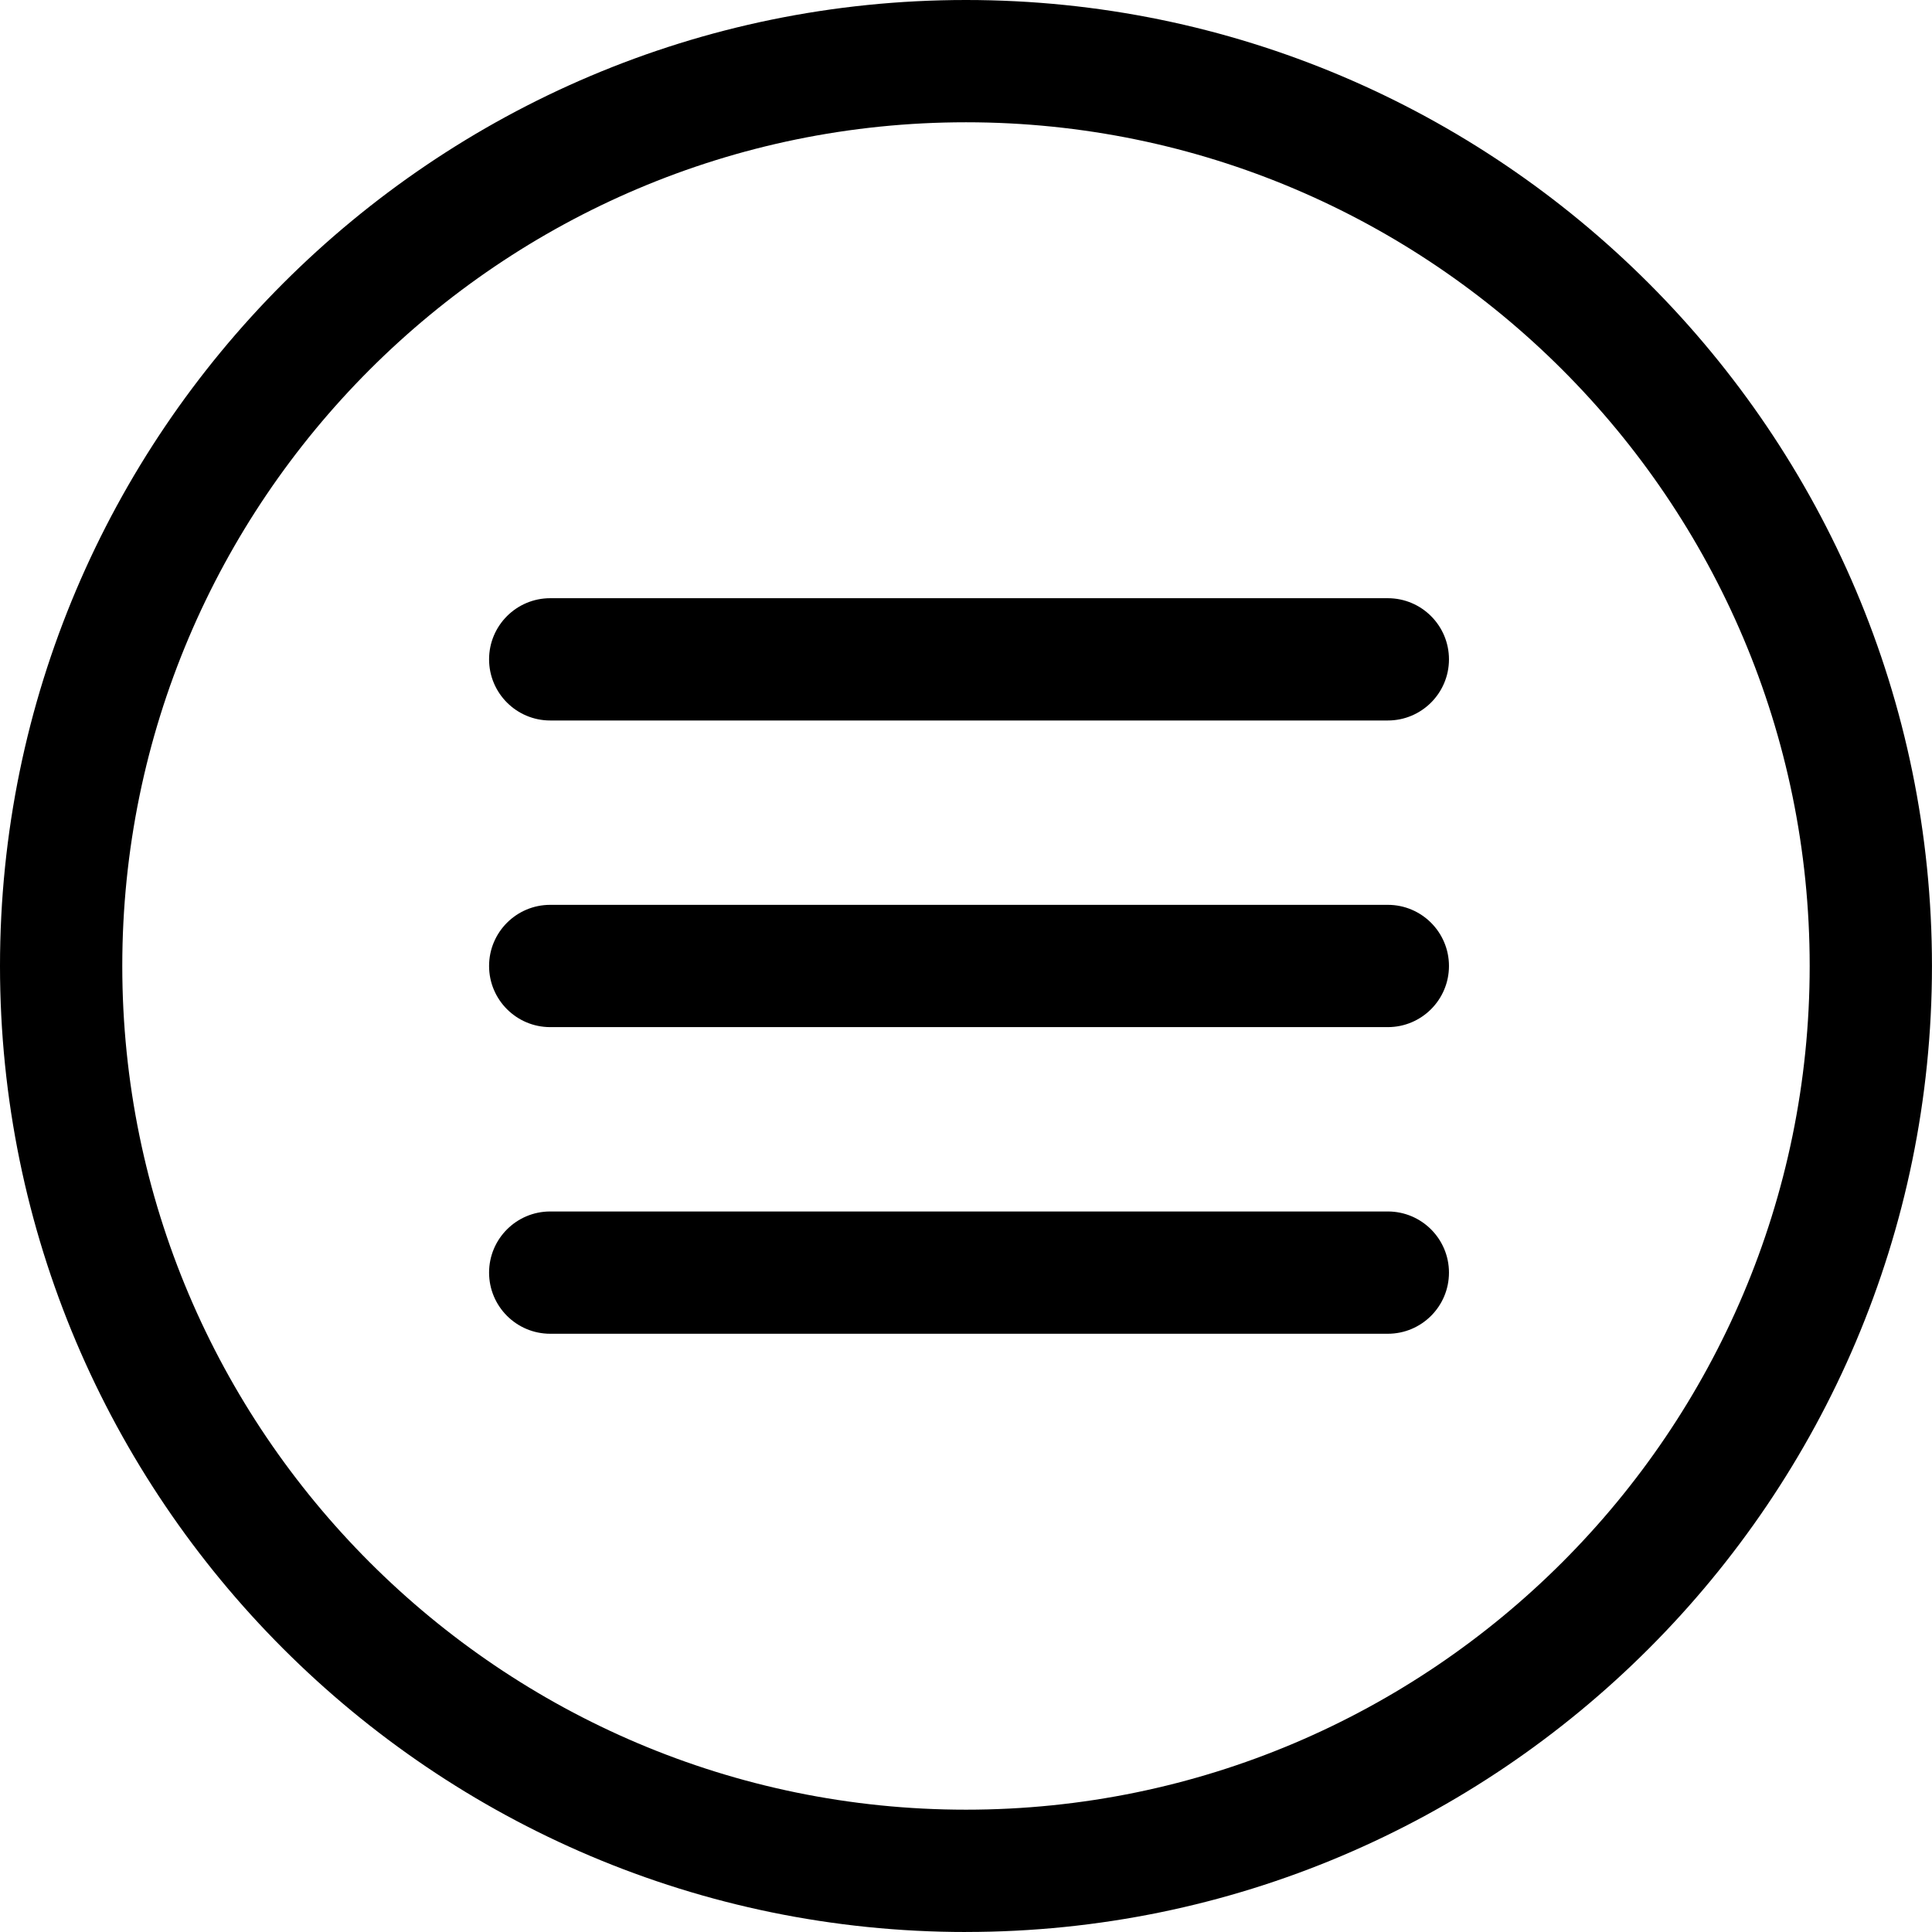
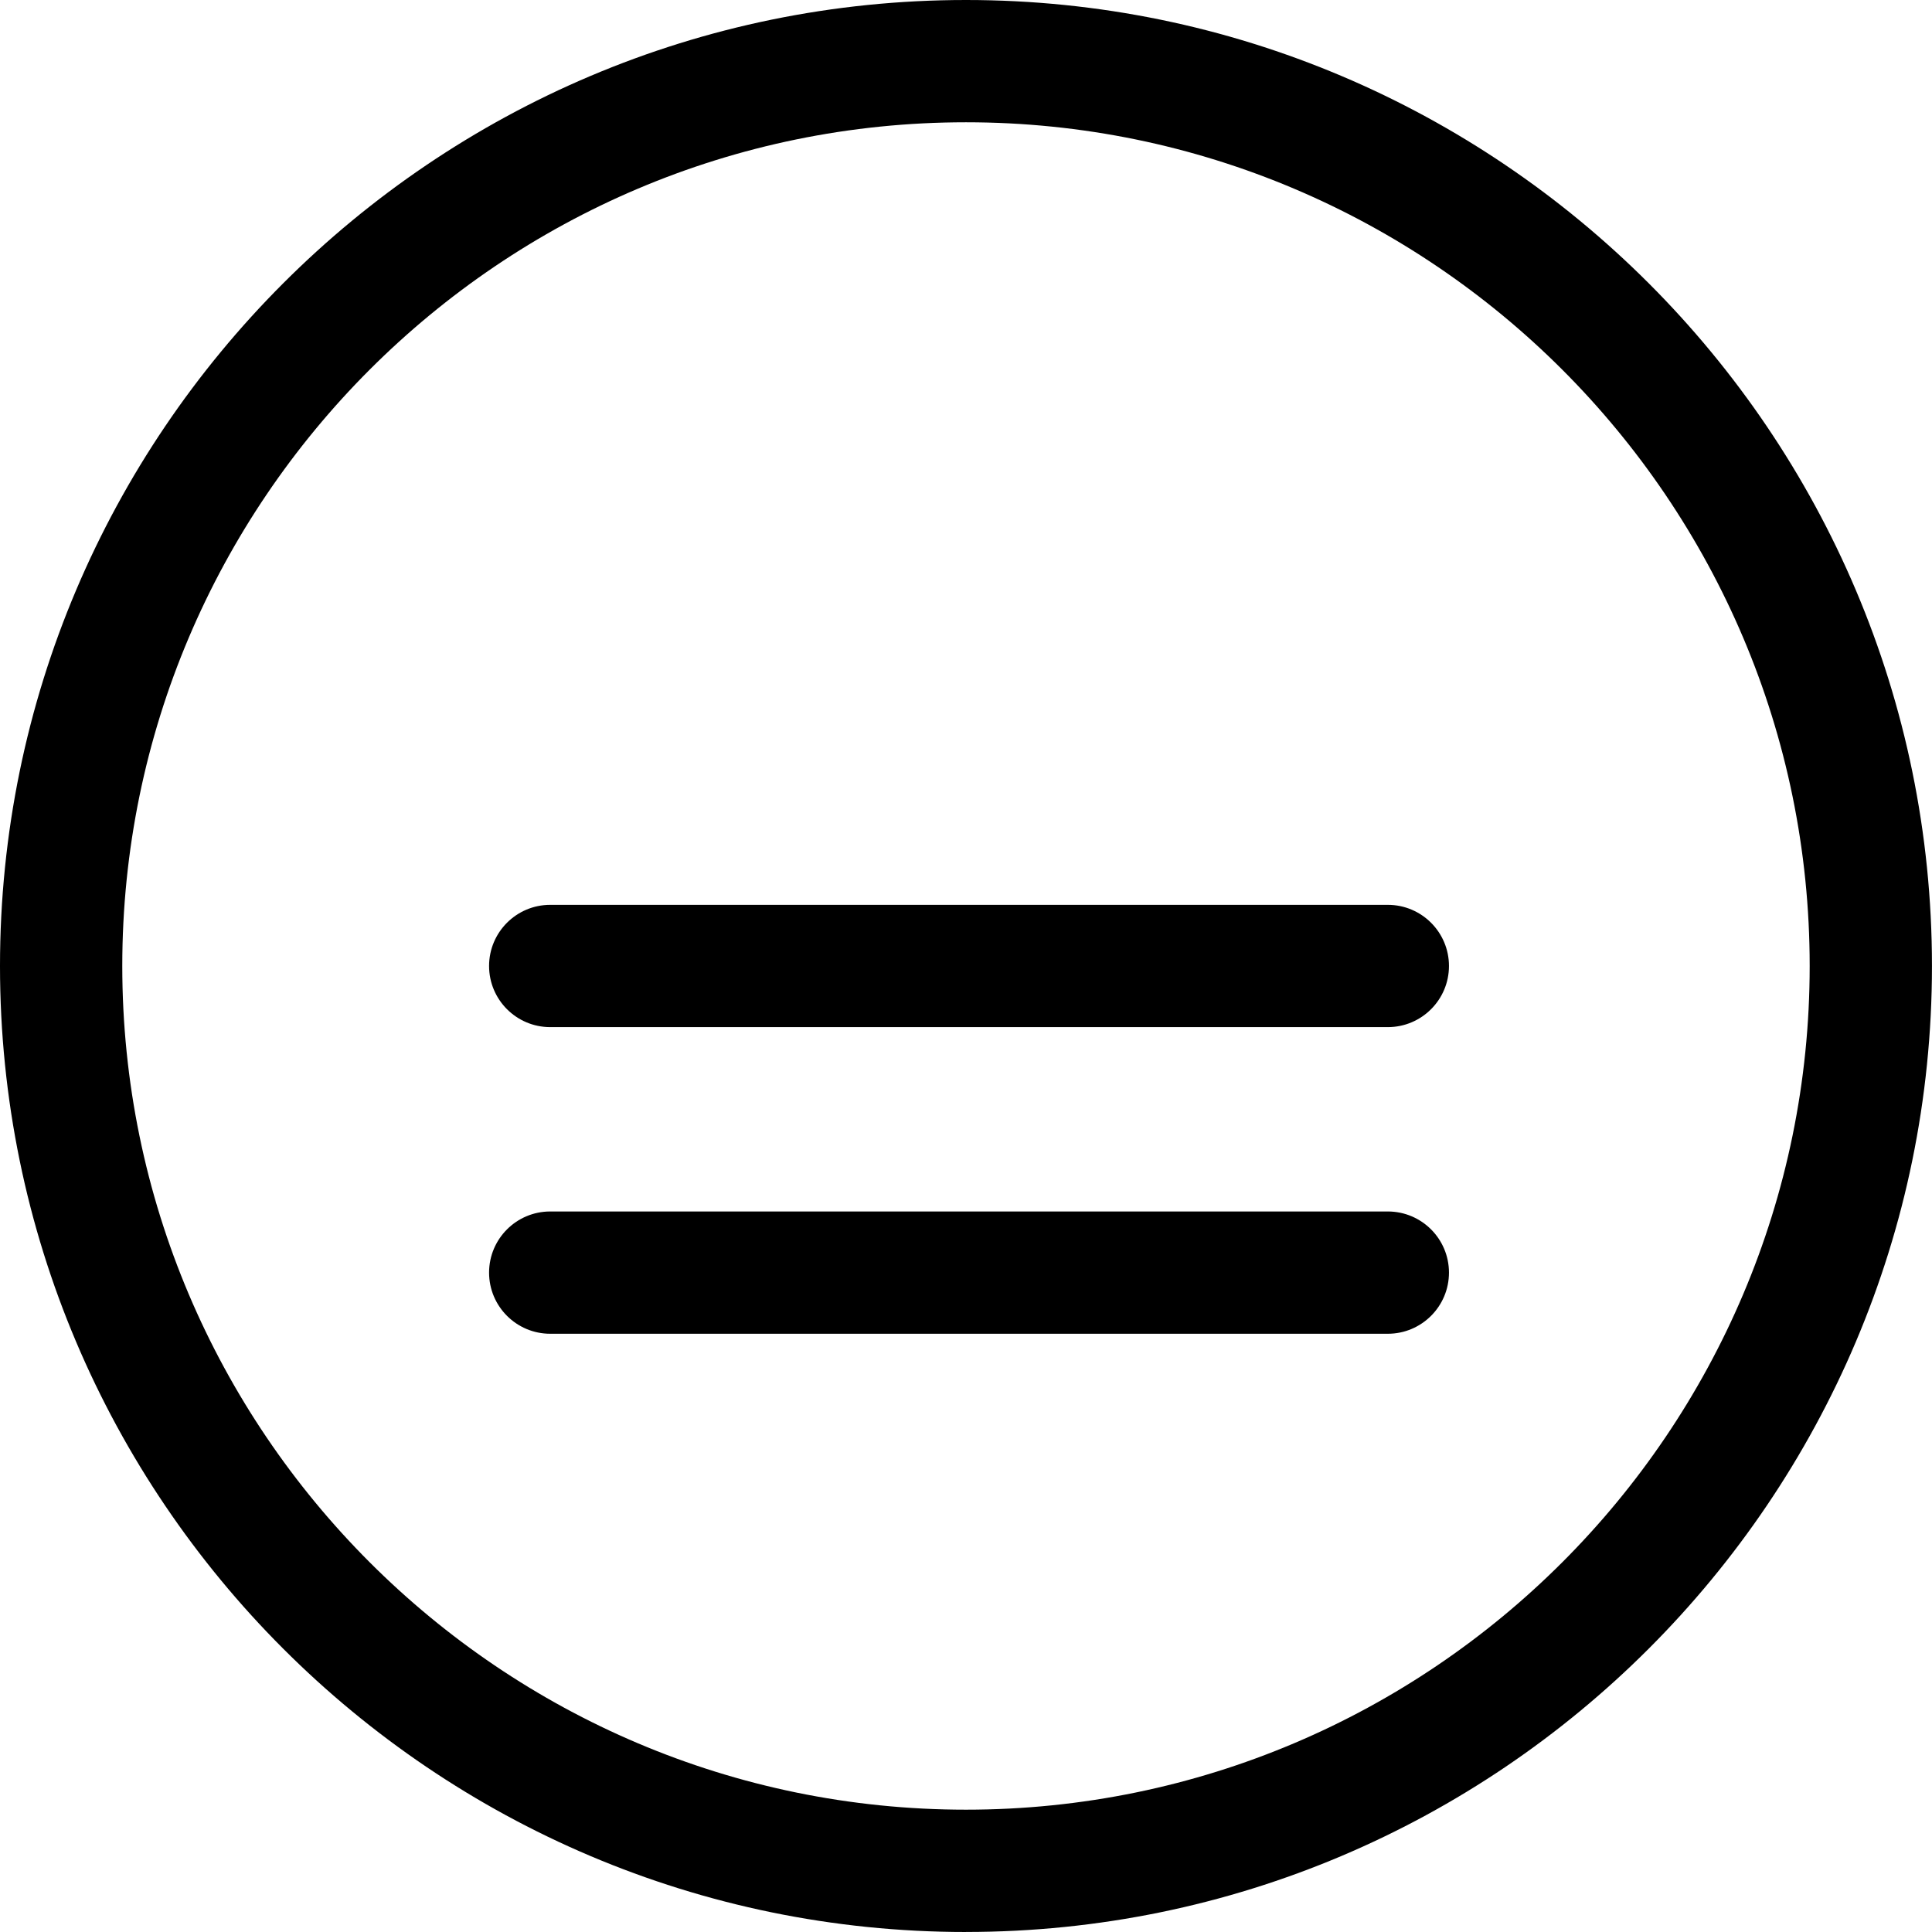
<svg xmlns="http://www.w3.org/2000/svg" id="Layer_2" viewBox="0 0 495.17 495.17">
  <g id="_Ñëîé_1">
-     <path d="M355.7,184.66h-214.68c-8.65,0-15.67-7.02-15.67-15.67s7.02-15.67,15.67-15.67h214.68c8.65,0,15.67,7.02,15.67,15.67s-7.02,15.67-15.67,15.67Z" style="stroke-width:0px;" />
    <path d="M355.7,263.25h-214.68c-8.65,0-15.67-7.02-15.67-15.67s7.02-15.67,15.67-15.67h214.68c8.65,0,15.67,7.02,15.67,15.67s-7.02,15.67-15.67,15.67Z" style="stroke-width:0px;" />
    <path d="M355.7,341.84h-214.68c-8.65,0-15.67-7.02-15.67-15.67s7.02-15.67,15.67-15.67h214.68c8.65,0,15.67,7.02,15.67,15.67s-7.02,15.67-15.67,15.67Z" style="stroke-width:0px;" />
    <path d="M247.58,495.17C111.06,495.17,0,384.1,0,247.58S111.06,0,247.58,0s247.58,111.07,247.58,247.58-111.07,247.58-247.58,247.58ZM247.58,31.34c-119.24,0-216.24,97.01-216.24,216.24s97.01,216.24,216.24,216.24,216.24-97.01,216.24-216.24S366.82,31.34,247.58,31.34Z" style="stroke-width:0px;" />
  </g>
</svg>